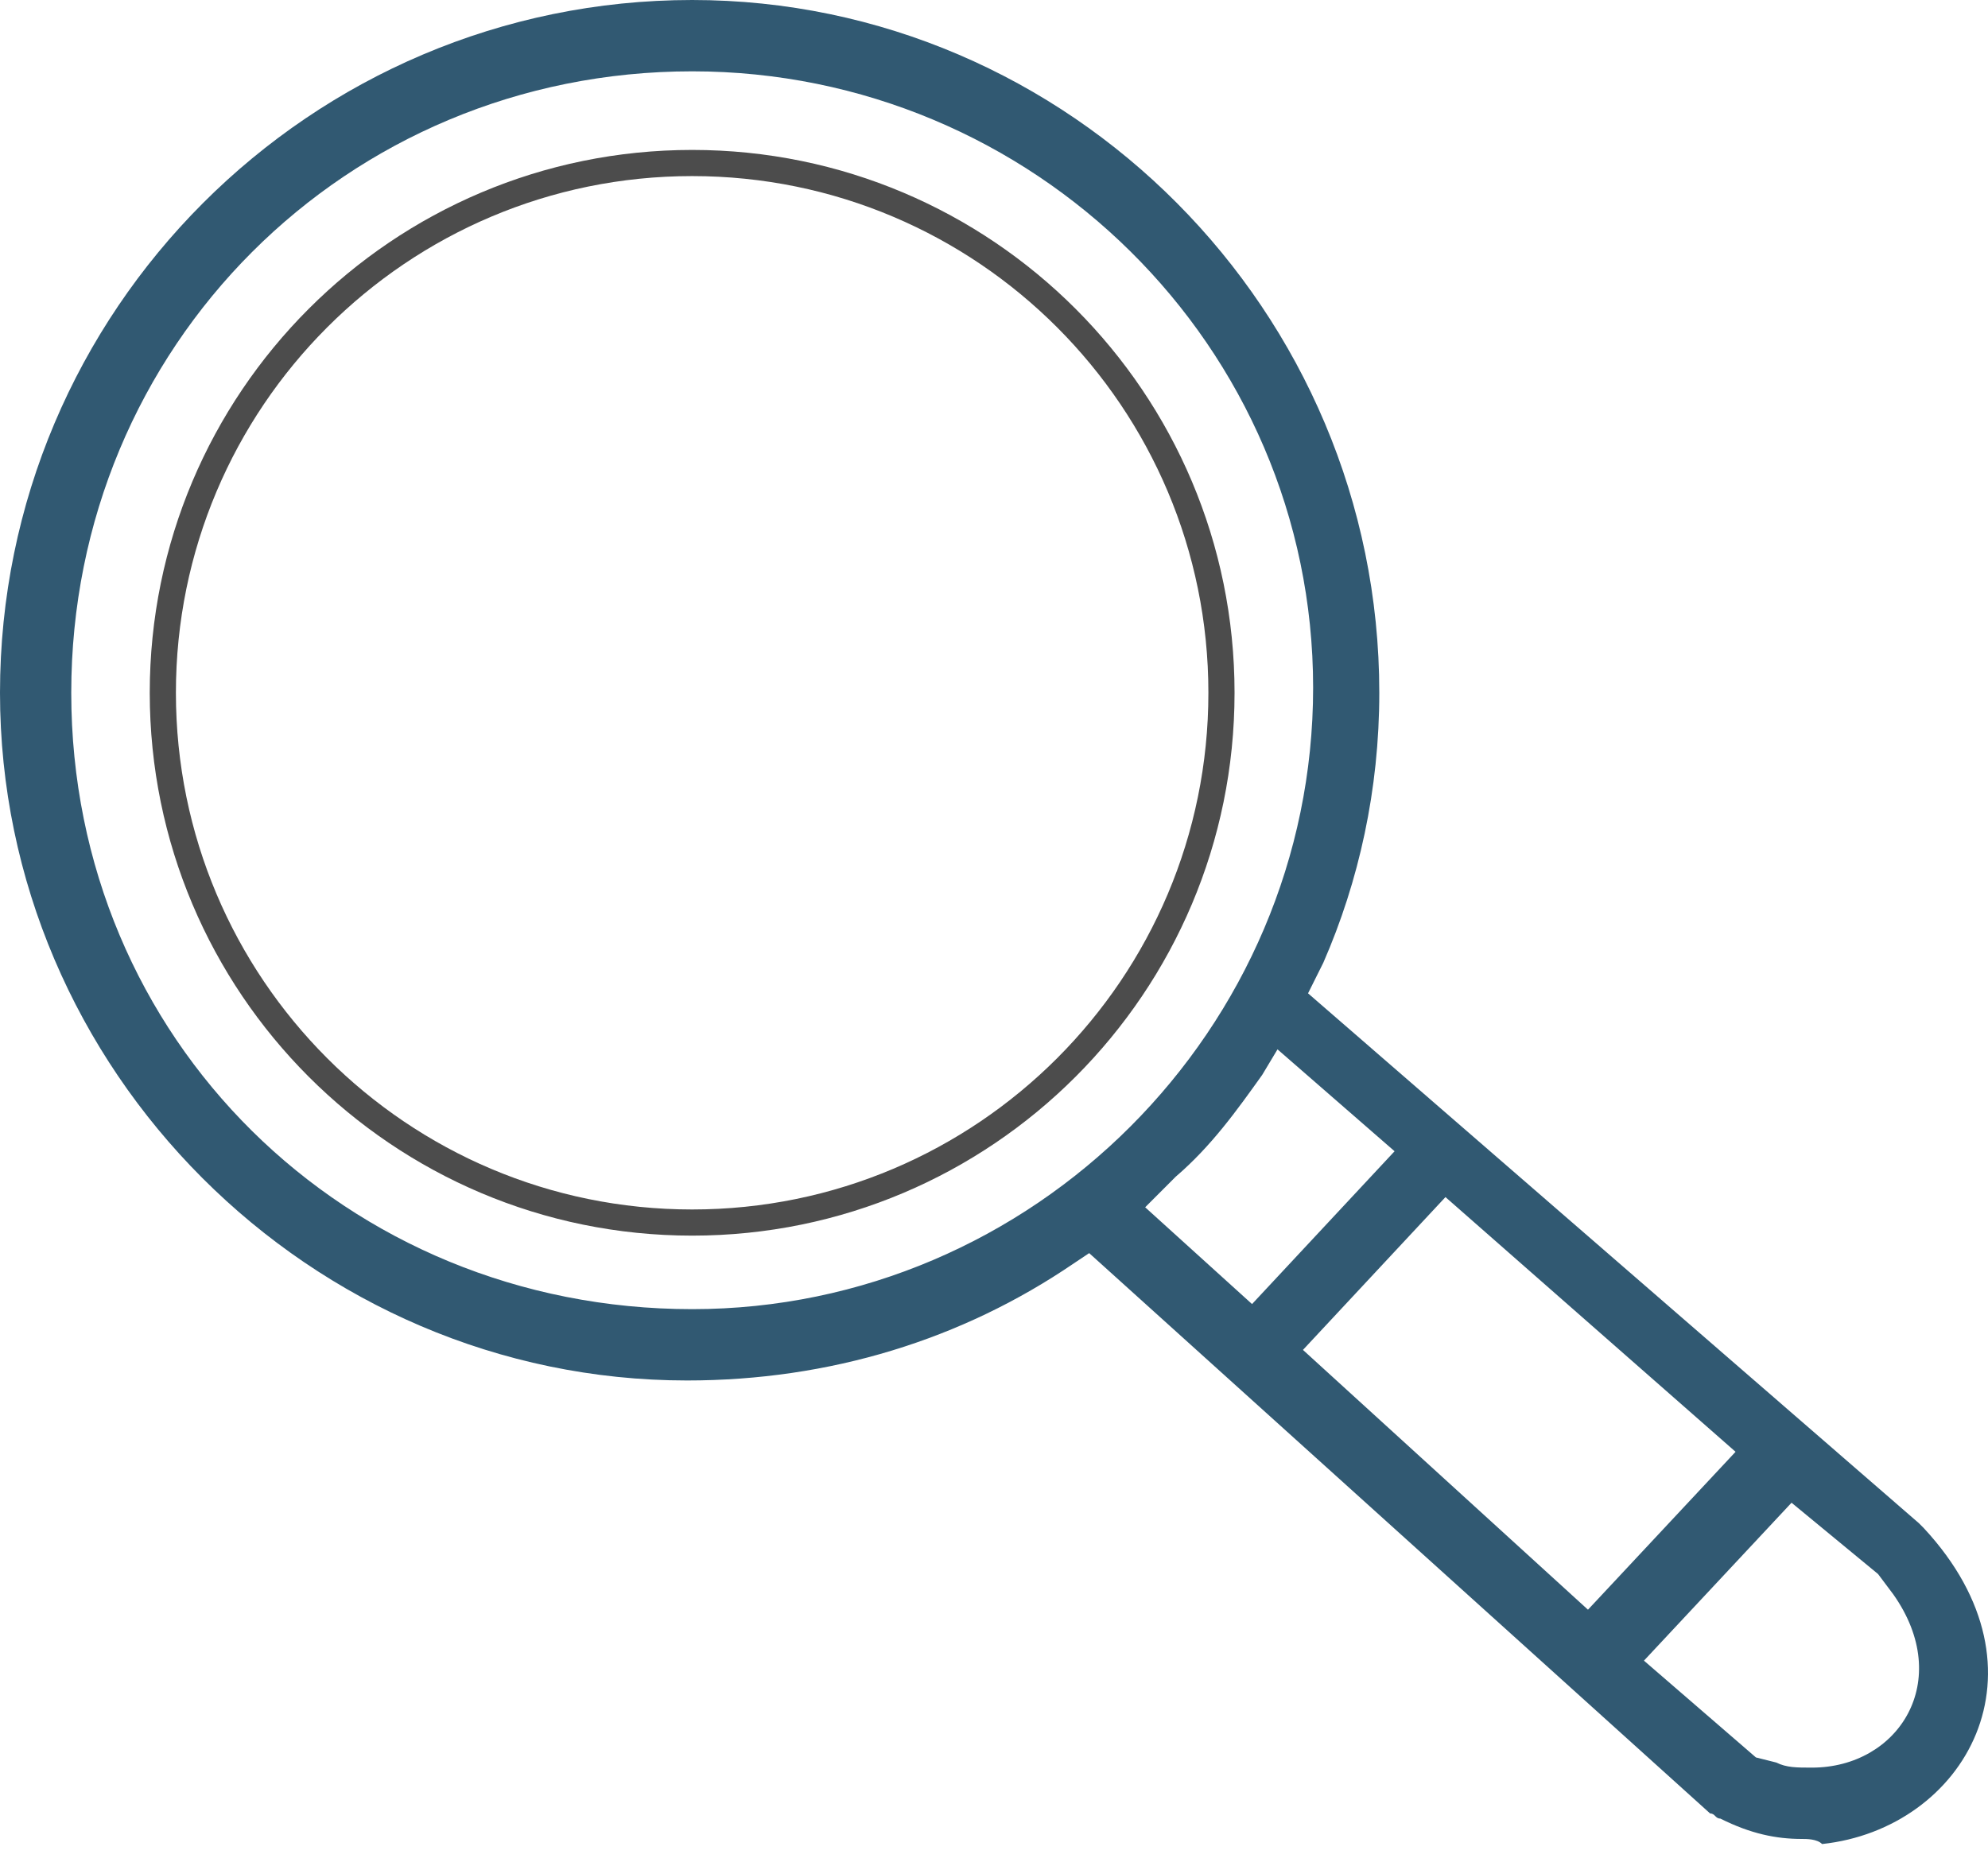
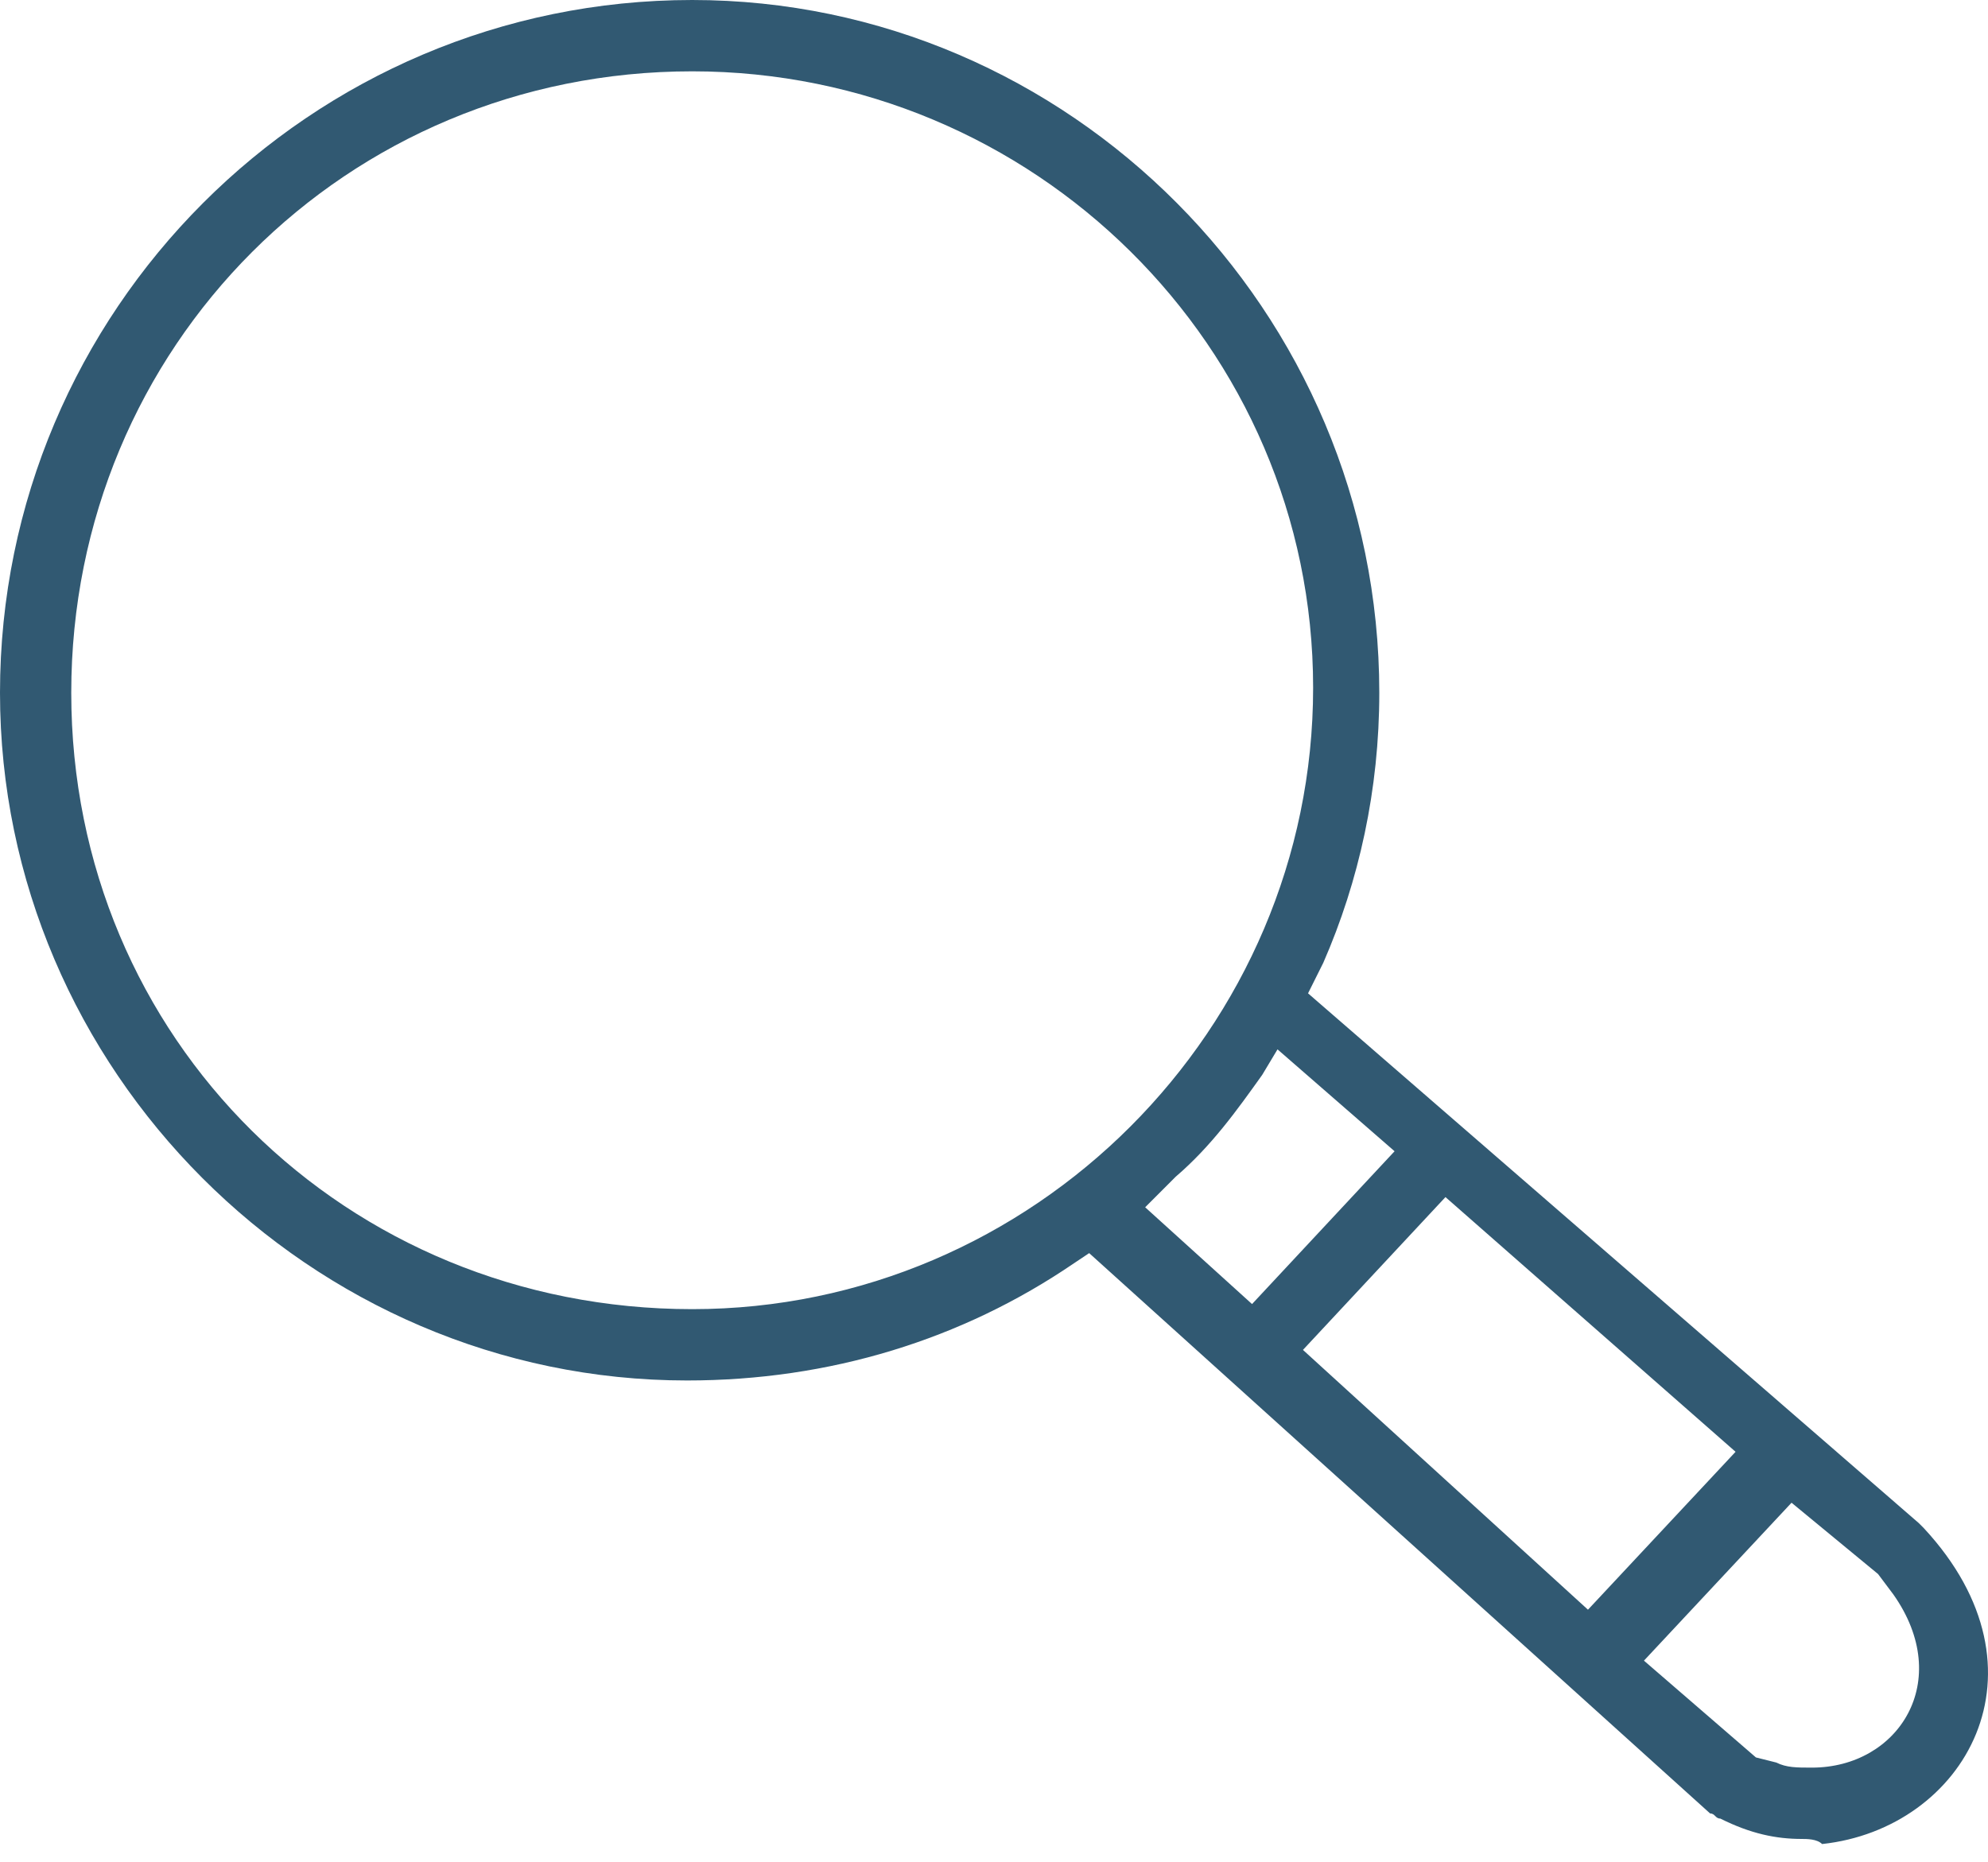
<svg xmlns="http://www.w3.org/2000/svg" width="95" height="89" viewBox="0 0 95 89" fill="none">
  <path d="M86.099 87.894C84.883 87.894 83.667 87.65 82.207 86.92C81.964 86.92 81.964 86.676 81.721 86.676L52.048 59.894L51.319 60.381C45.968 64.033 39.644 65.981 32.834 65.981C14.836 65.981 0 51.129 0 33.112C0 14.852 14.836 0 33.078 0C51.076 0 65.912 14.852 65.912 33.112C65.912 37.738 64.939 42.121 63.236 46.016L62.507 47.477L91.693 72.798C91.693 72.798 91.693 72.798 91.936 73.042C98.26 79.859 93.882 87.407 87.072 88.137C86.829 87.894 86.342 87.894 86.099 87.894ZM86.585 84.485C90.72 84.485 93.395 80.346 90.477 76.207L89.747 75.233L85.612 71.824L78.559 79.372L83.91 83.998L84.883 84.242C85.369 84.485 85.856 84.485 86.585 84.485ZM75.884 76.937L82.937 69.39L69.074 57.216L62.264 64.52L75.884 76.937ZM33.078 62.572C49.373 62.572 62.75 49.181 62.75 32.869C62.75 16.556 49.373 3.409 33.078 3.409C16.539 3.409 3.405 16.556 3.405 33.112C3.405 49.668 16.539 62.572 33.078 62.572ZM59.831 62.329L66.642 55.025L61.048 50.155L60.318 51.373C59.102 53.077 57.886 54.781 56.183 56.242L54.724 57.703L59.831 62.329Z" fill="#315972" />
-   <path d="M33.076 58.433C47.046 58.433 58.37 47.097 58.37 33.112C58.37 19.128 47.046 7.791 33.076 7.791C19.106 7.791 7.781 19.128 7.781 33.112C7.781 47.097 19.106 58.433 33.076 58.433Z" stroke="#4C4C4C" stroke-width="1.25" stroke-miterlimit="10" />
</svg>